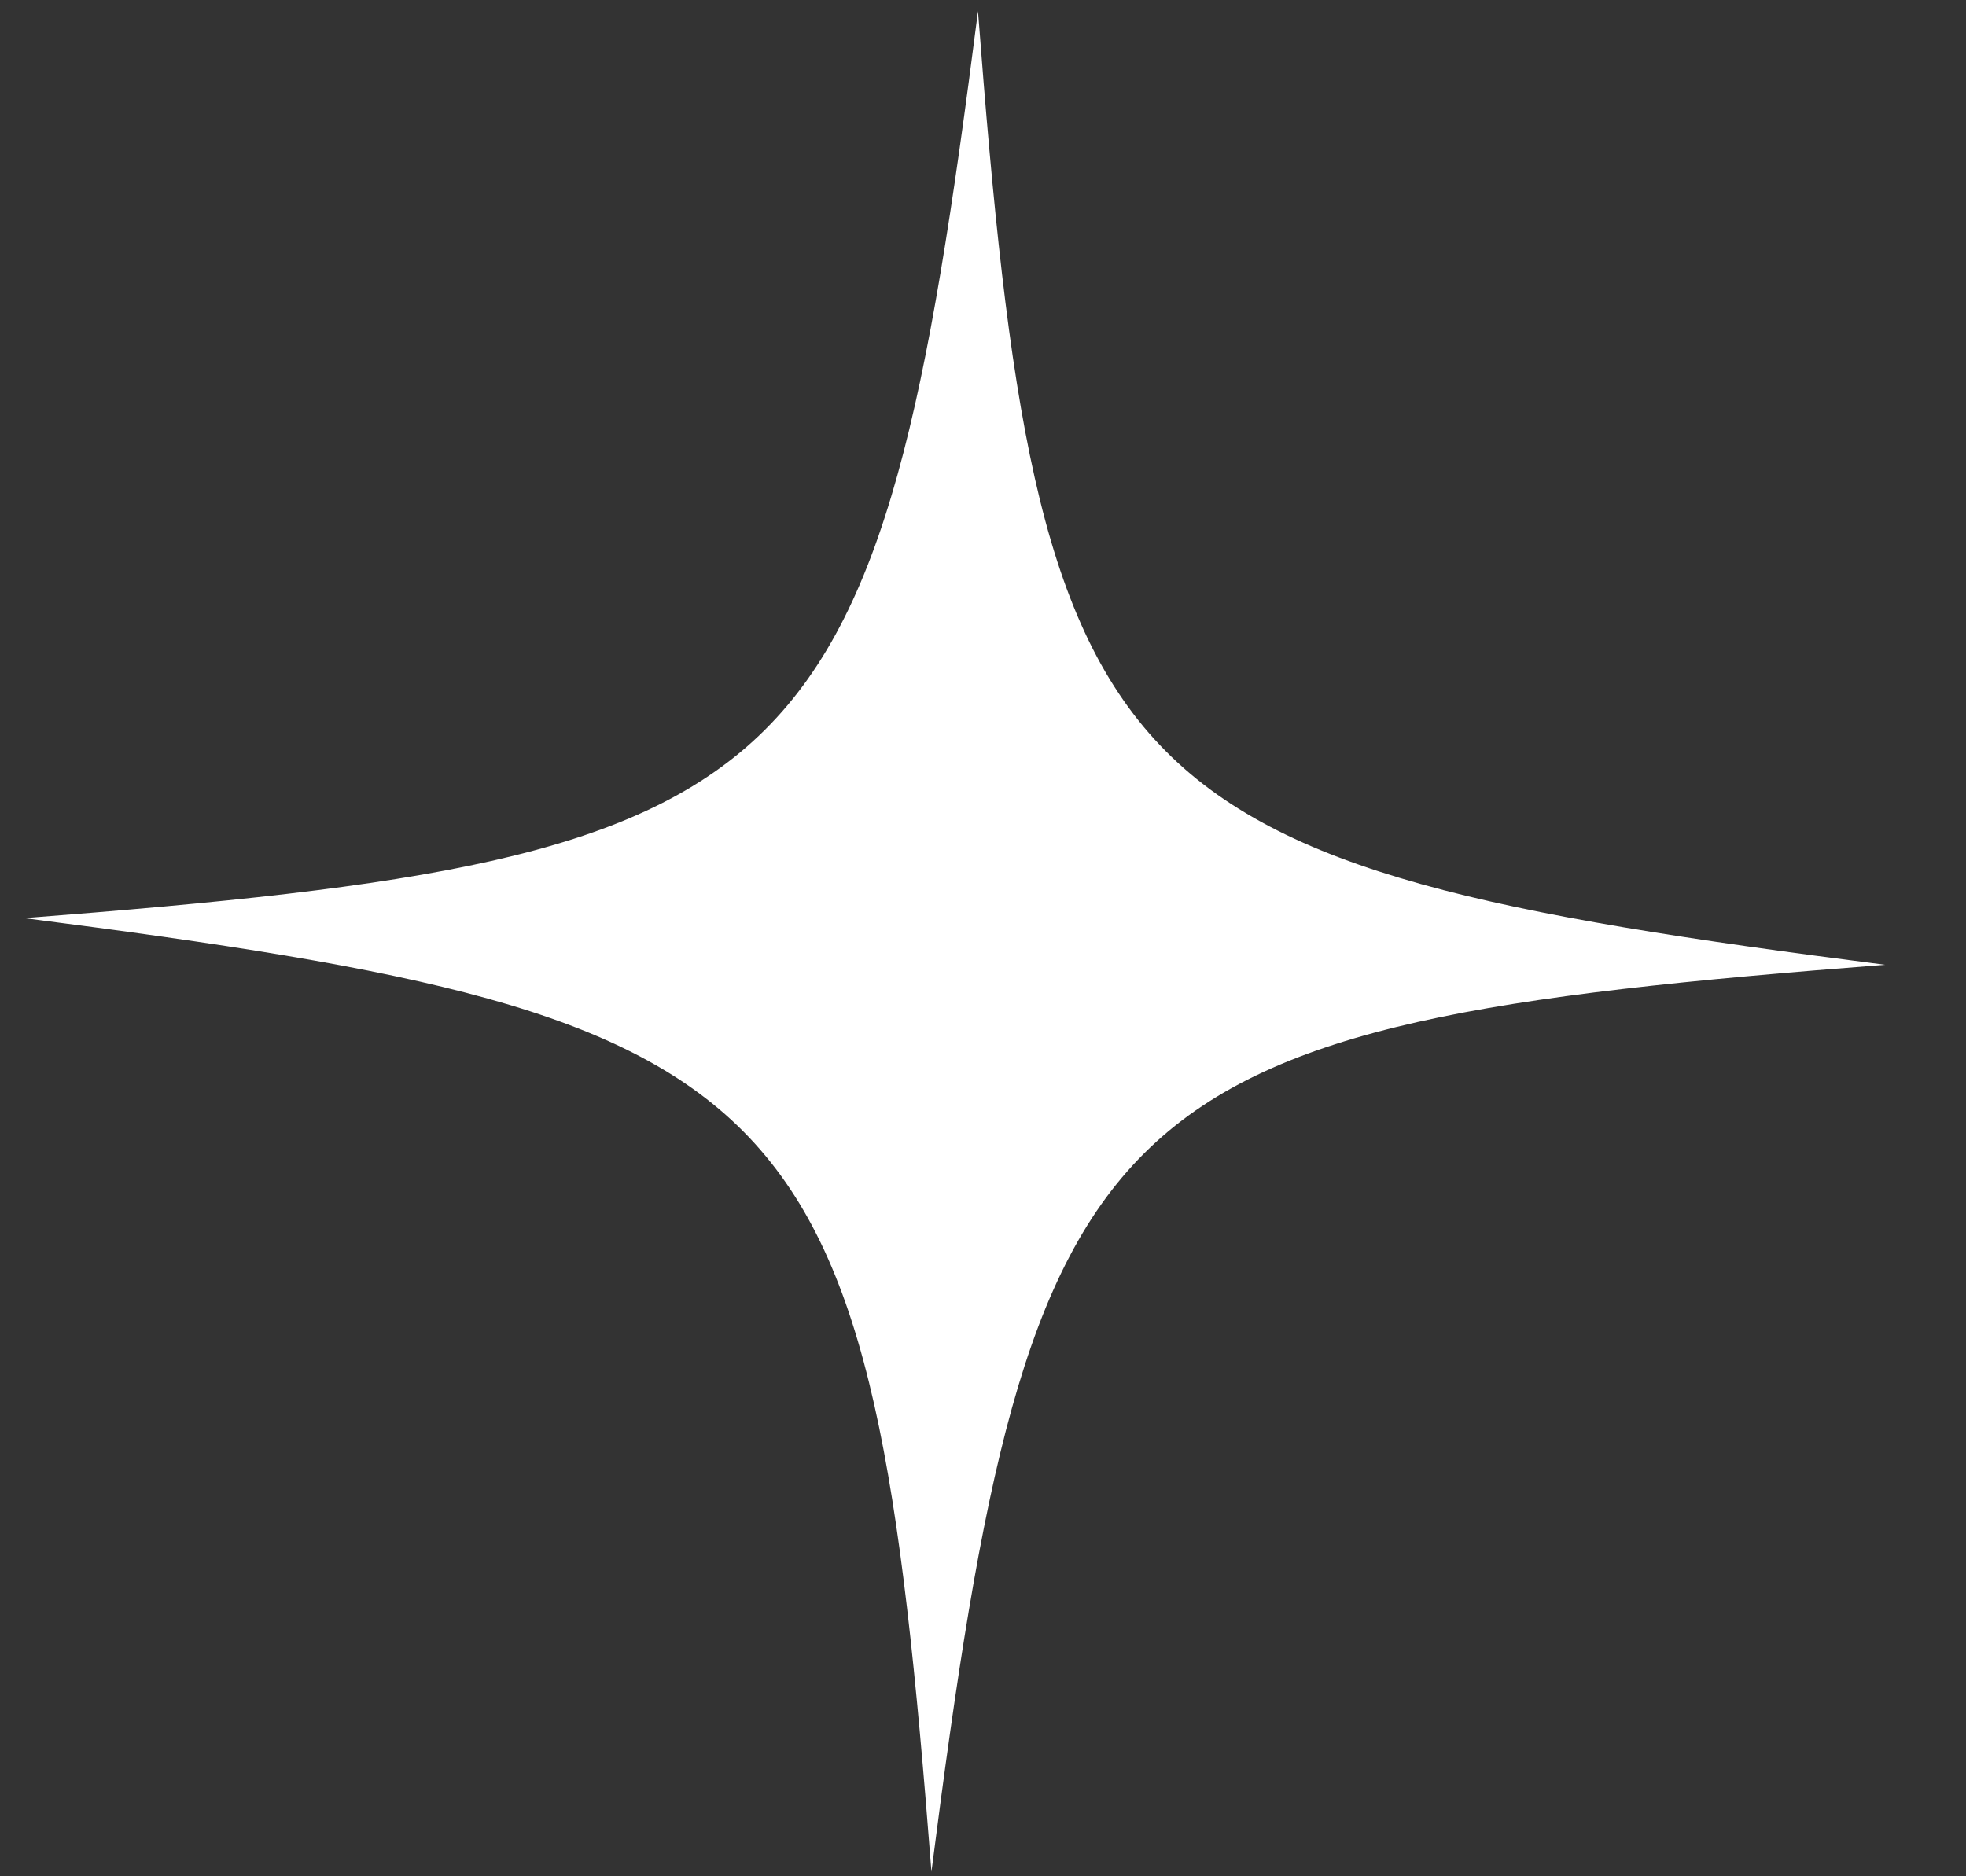
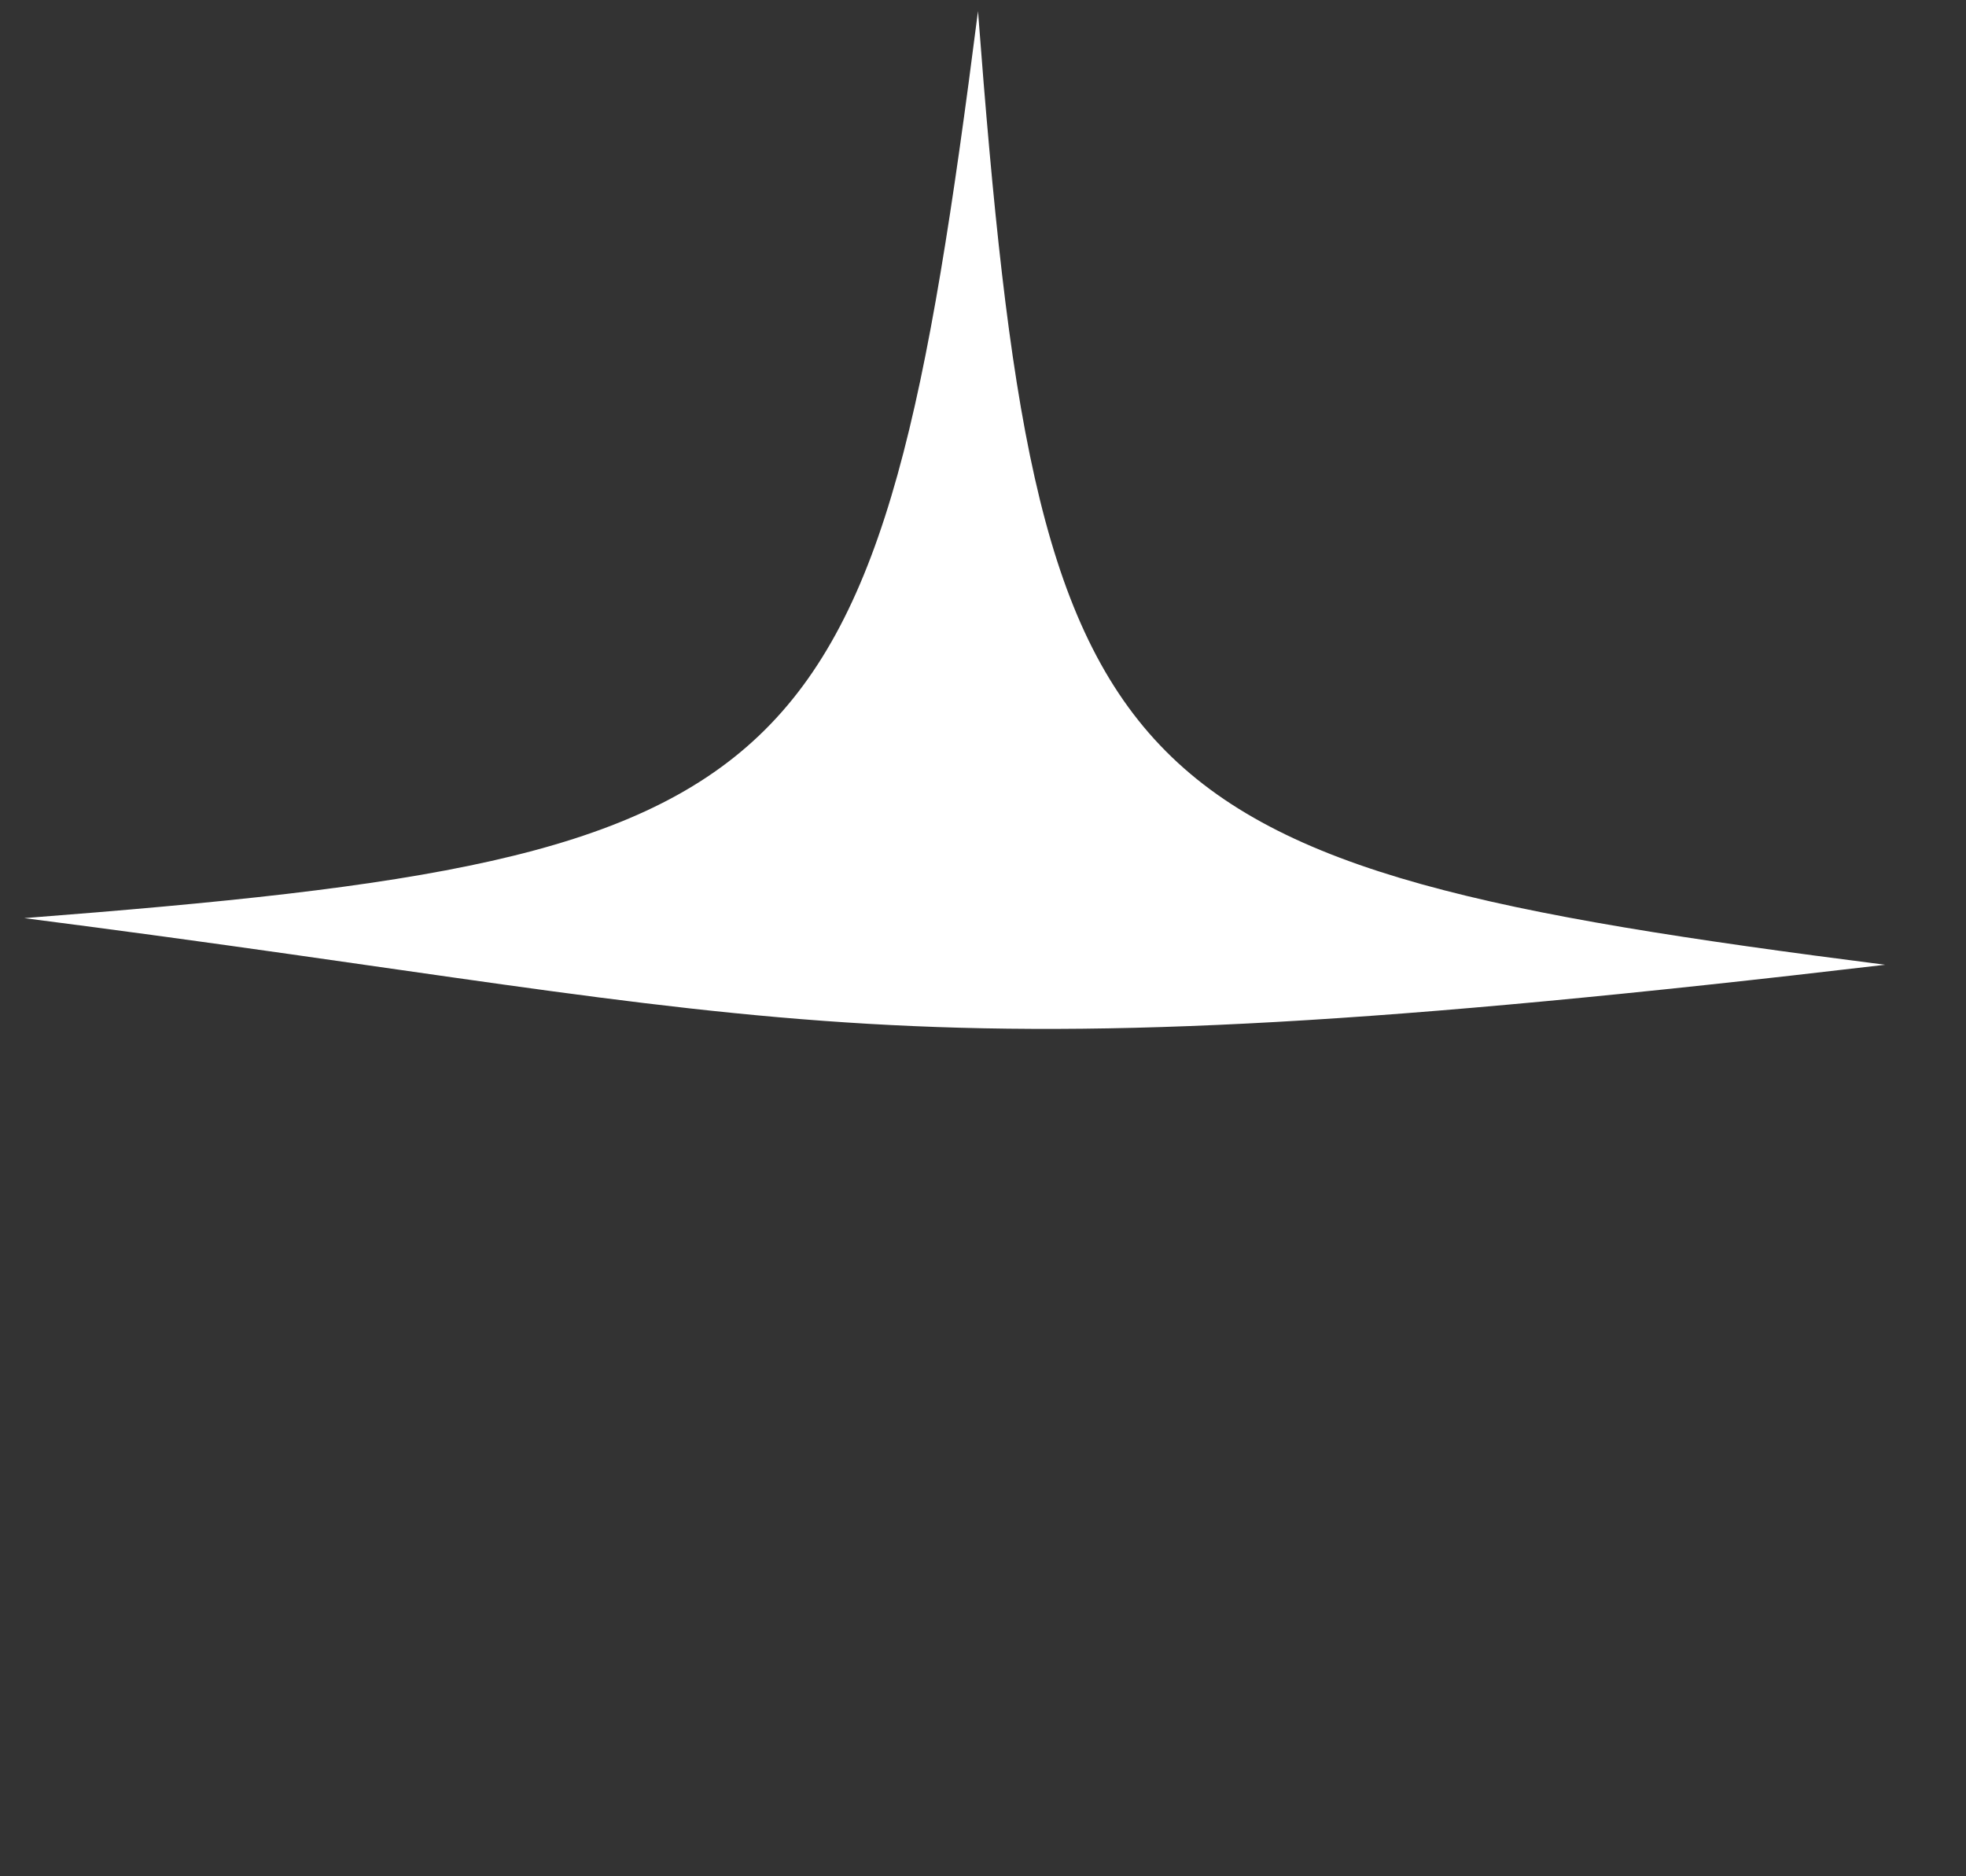
<svg xmlns="http://www.w3.org/2000/svg" width="22" height="21" viewBox="0 0 22 21" fill="none">
  <rect x="0" y="0" width="22" height="21" fill="#333333" stroke="none" />
-   <path d="M21.095 10.798C12.28 11.479 11.544 12.179 10.423 20.949C9.742 12.134 9.041 11.398 0.271 10.276C9.086 9.595 9.823 8.895 10.944 0.125C11.613 8.928 12.326 9.677 21.095 10.798Z" fill="white" />
+   <path d="M21.095 10.798C9.742 12.134 9.041 11.398 0.271 10.276C9.086 9.595 9.823 8.895 10.944 0.125C11.613 8.928 12.326 9.677 21.095 10.798Z" fill="white" />
</svg>